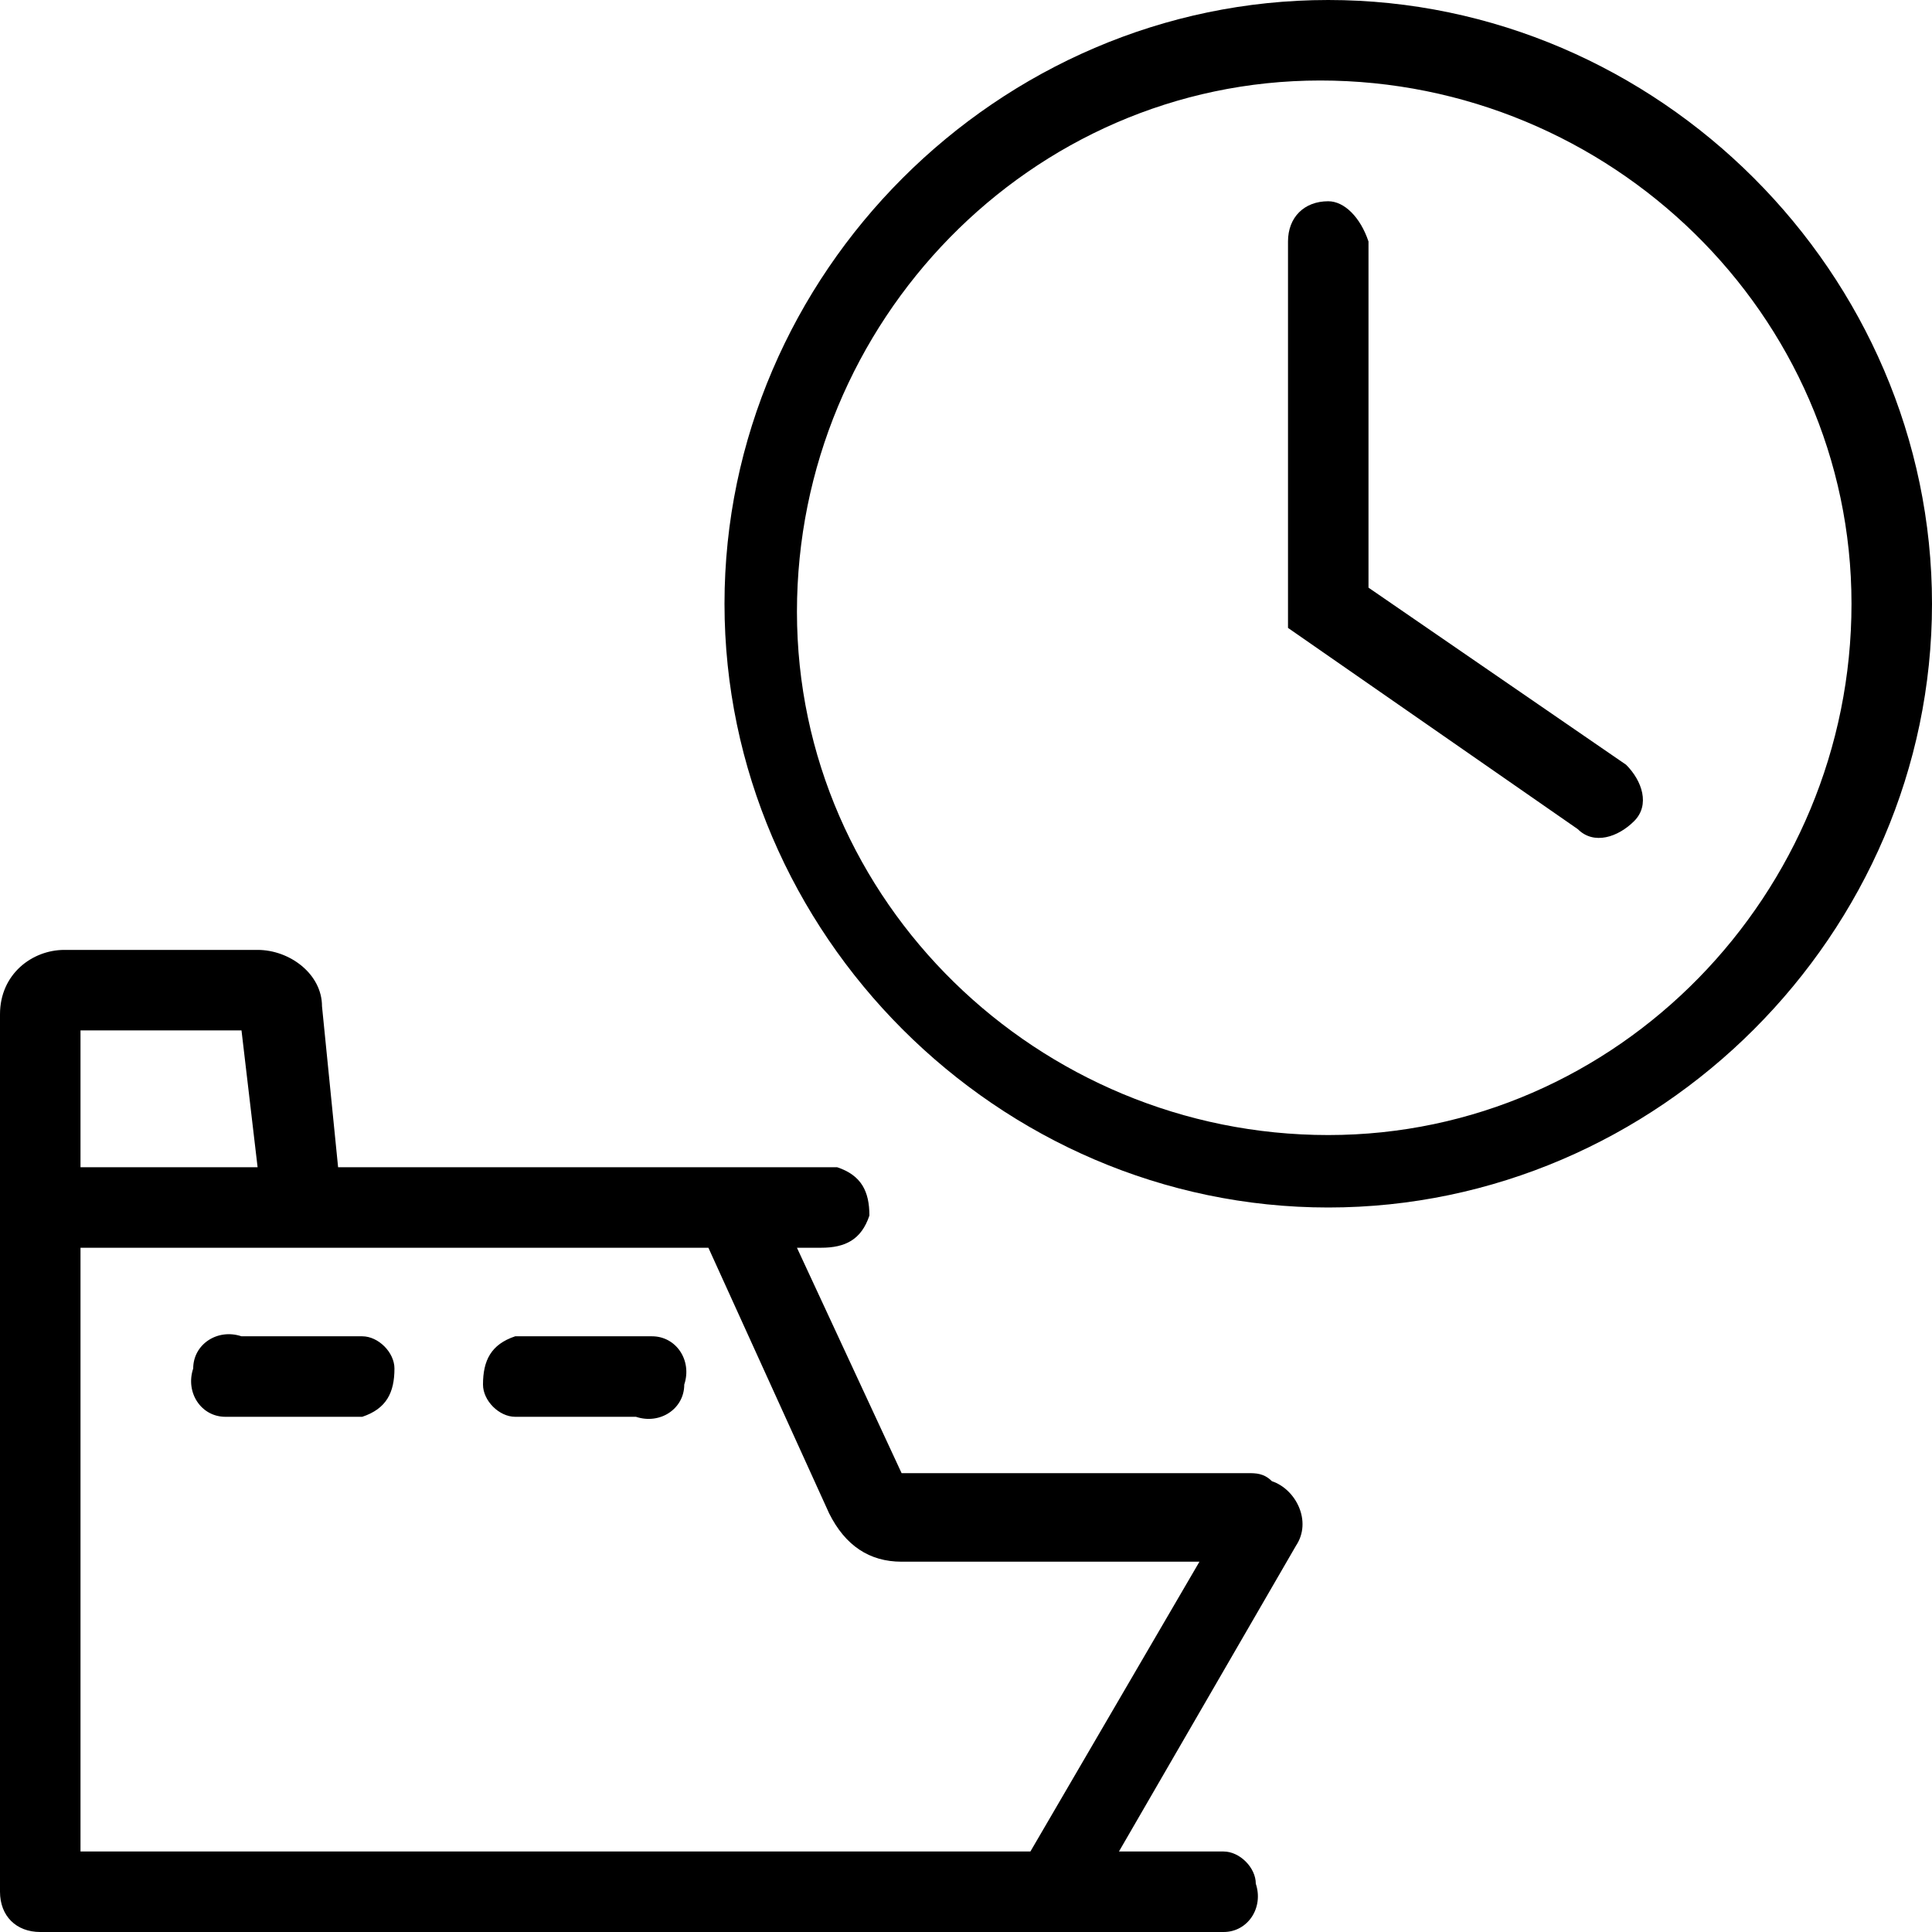
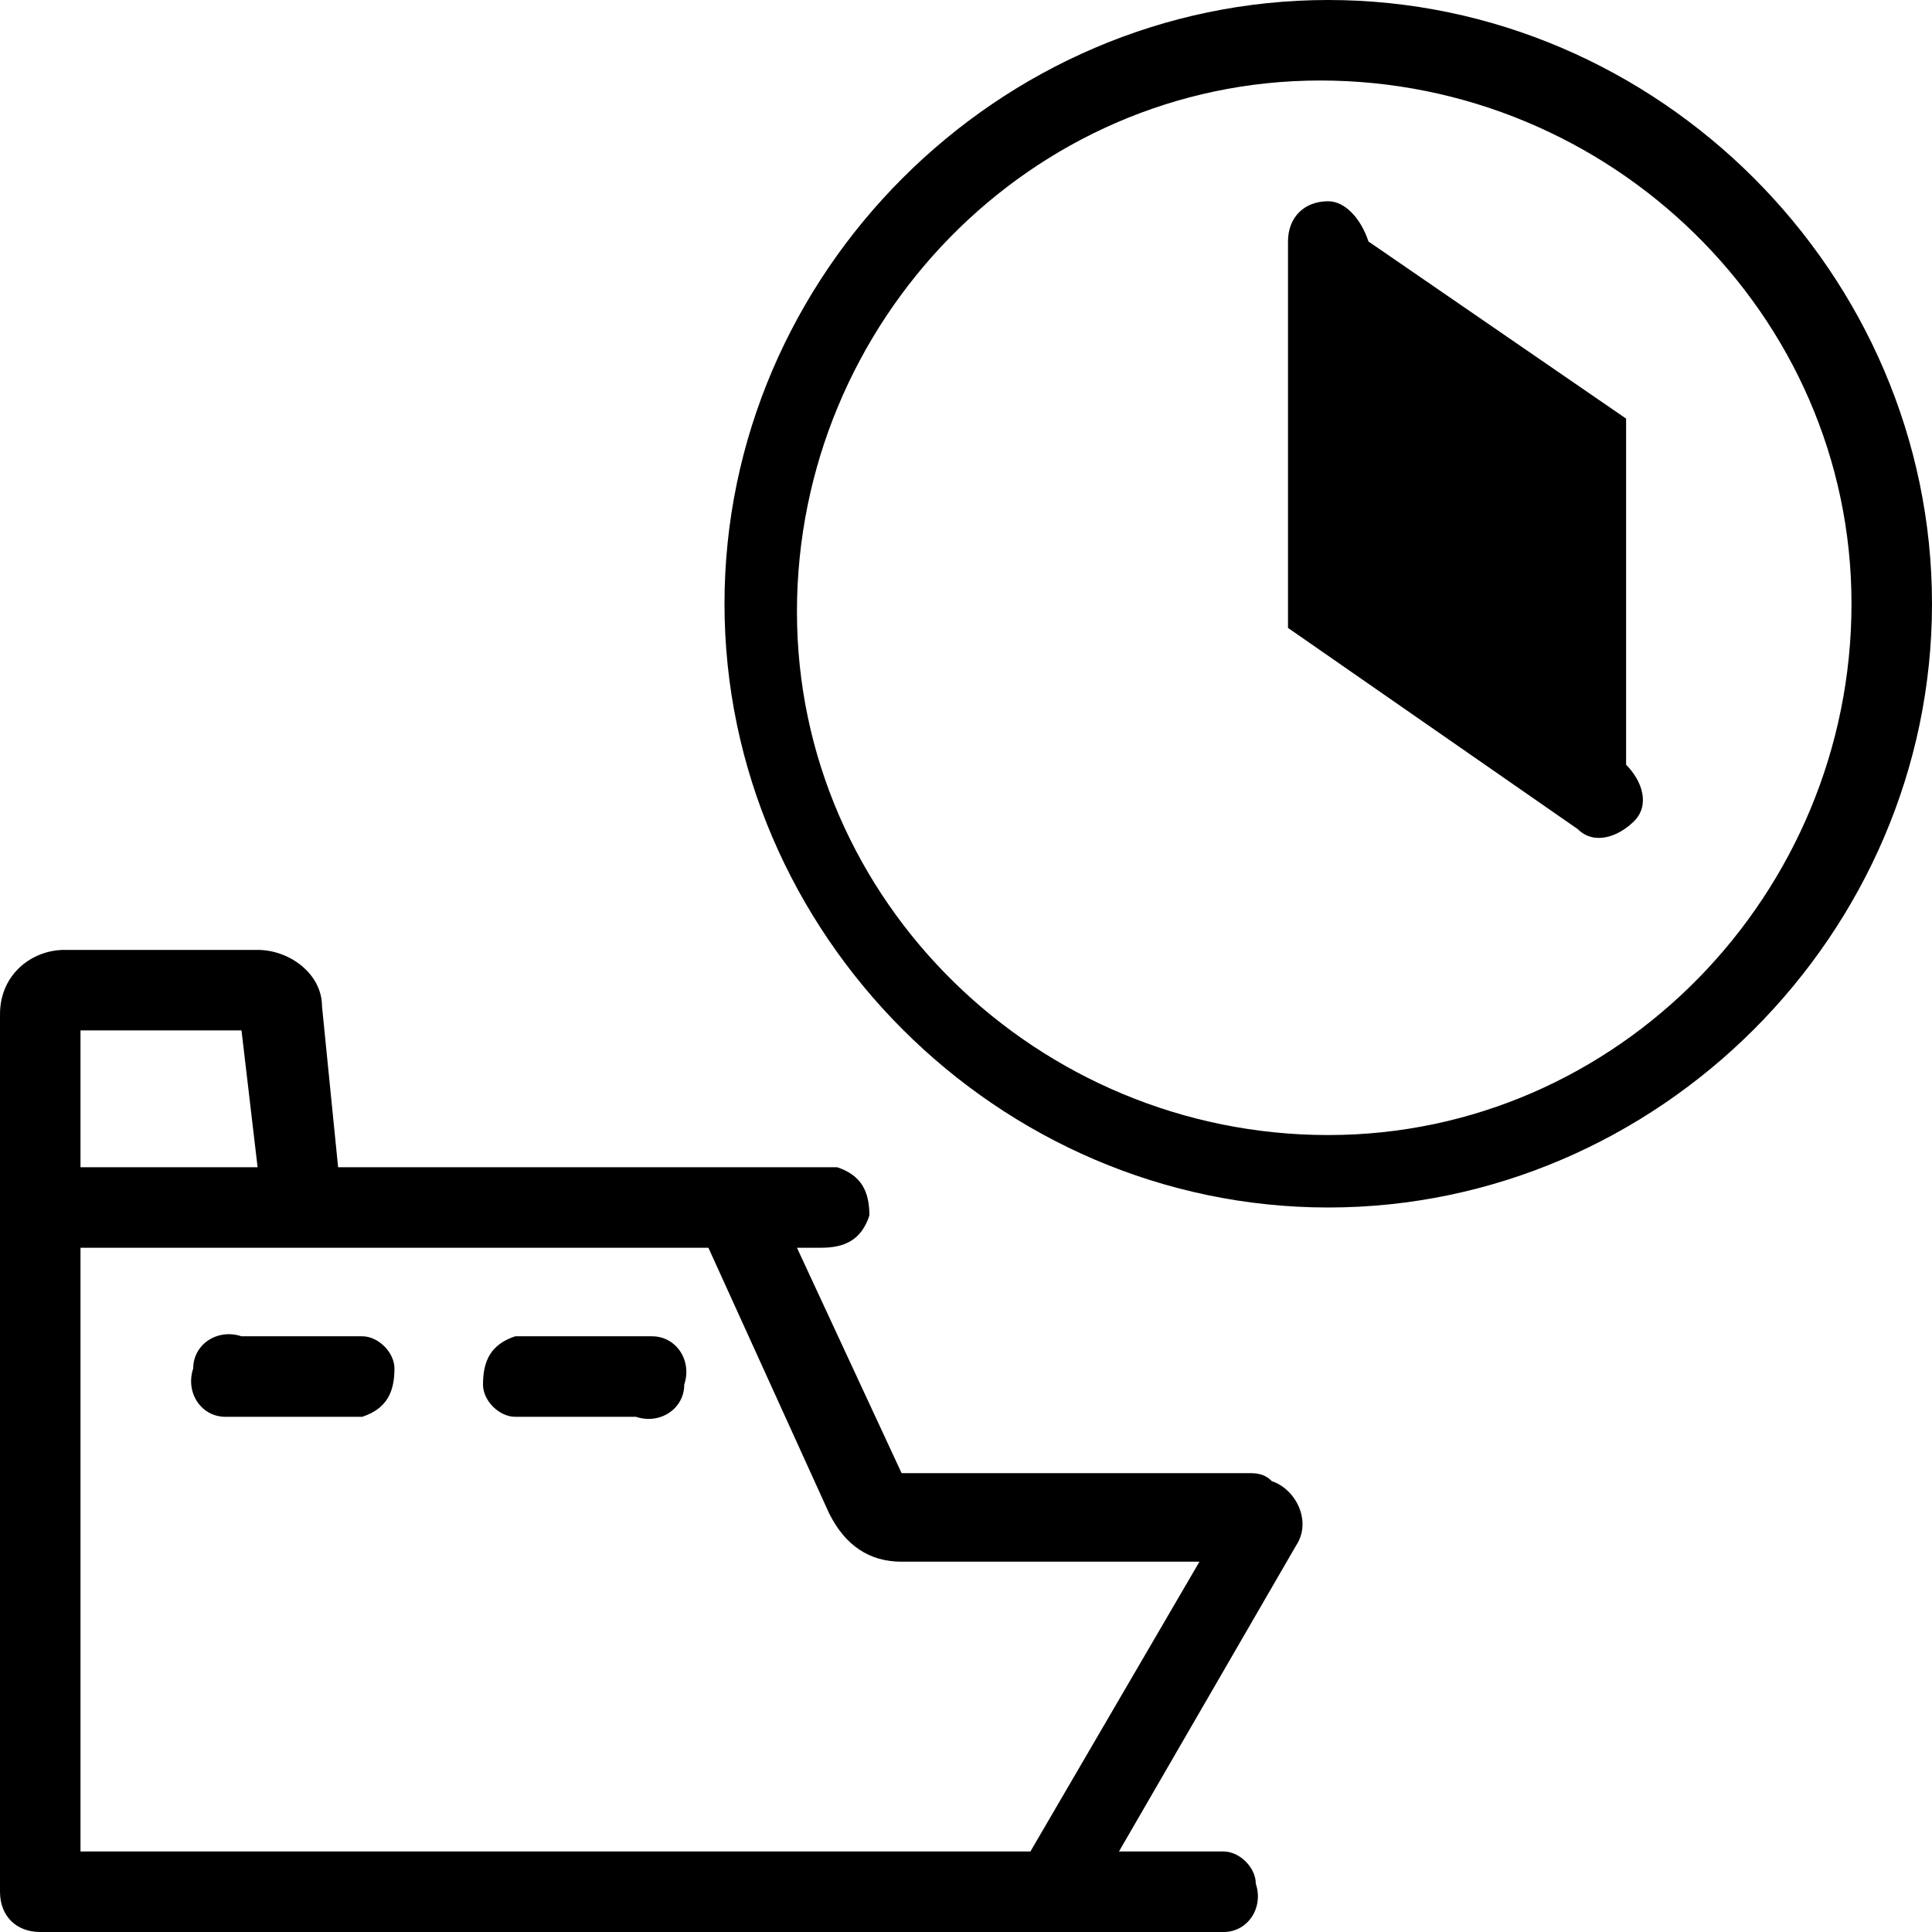
<svg xmlns="http://www.w3.org/2000/svg" viewBox="0 0 24 24">
-   <path fill-rule="evenodd" d="M20.2 9.5c.2.2.3.5.1.7-.2.2-.5.3-.7.1L16 7.8V3c0-.3.2-.5.5-.5.2 0 .4.2.5.5v4.3l3.2 2.2zm-3.7 4.6c-3.6 0-6.6-2.9-6.6-6.5S12.8 1 16.4 1 23 3.9 23 7.5s-2.9 6.6-6.5 6.6zm0-14.1C12.4 0 9 3.4 9 7.5s3.4 7.5 7.5 7.5S24 11.6 24 7.5 20.6 0 16.5 0zM4.9 17c0 .3-.1.5-.4.6H2.8c-.3 0-.5-.3-.4-.6 0-.3.3-.5.6-.4h1.5c.2 0 .4.2.4.4zm3.6.2c0 .3-.3.5-.6.4H6.4c-.2 0-.4-.2-.4-.4 0-.3.1-.5.4-.6h1.7c.3 0 .5.3.4.6zm4.3 5.8H1v-7.5h7.8l1.5 3.3c.2.4.5.6.9.6h3.7L12.8 23zM1 12.8h2l.2 1.7H1v-1.7zm14.8 5.6c-.1-.1-.2-.1-.3-.1h-4.3l-1.3-2.8h.3c.3 0 .5-.1.6-.4 0-.3-.1-.5-.4-.6H4.2l-.2-2c0-.4-.4-.7-.8-.7H.8c-.4 0-.8.3-.8.8v10.9c0 .3.2.5.5.5h14.7c.3 0 .5-.3.4-.6 0-.2-.2-.4-.4-.4h-1.3l2.2-3.8c.2-.3 0-.7-.3-.8z" clip-rule="evenodd" />
+   <path fill-rule="evenodd" d="M20.2 9.5c.2.2.3.5.1.7-.2.2-.5.3-.7.1L16 7.8V3c0-.3.2-.5.5-.5.2 0 .4.2.5.5l3.2 2.2zm-3.7 4.6c-3.6 0-6.6-2.9-6.6-6.5S12.8 1 16.4 1 23 3.9 23 7.5s-2.9 6.6-6.5 6.6zm0-14.1C12.4 0 9 3.4 9 7.5s3.4 7.5 7.5 7.5S24 11.6 24 7.5 20.6 0 16.5 0zM4.9 17c0 .3-.1.5-.4.6H2.8c-.3 0-.5-.3-.4-.6 0-.3.3-.5.6-.4h1.5c.2 0 .4.2.4.4zm3.6.2c0 .3-.3.5-.6.4H6.4c-.2 0-.4-.2-.4-.4 0-.3.1-.5.4-.6h1.7c.3 0 .5.3.4.6zm4.3 5.8H1v-7.5h7.8l1.5 3.3c.2.4.5.6.9.6h3.7L12.8 23zM1 12.8h2l.2 1.7H1v-1.7zm14.8 5.6c-.1-.1-.2-.1-.3-.1h-4.3l-1.3-2.8h.3c.3 0 .5-.1.6-.4 0-.3-.1-.5-.4-.6H4.2l-.2-2c0-.4-.4-.7-.8-.7H.8c-.4 0-.8.3-.8.8v10.9c0 .3.2.5.5.5h14.7c.3 0 .5-.3.4-.6 0-.2-.2-.4-.4-.4h-1.3l2.2-3.8c.2-.3 0-.7-.3-.8z" clip-rule="evenodd" />
</svg>